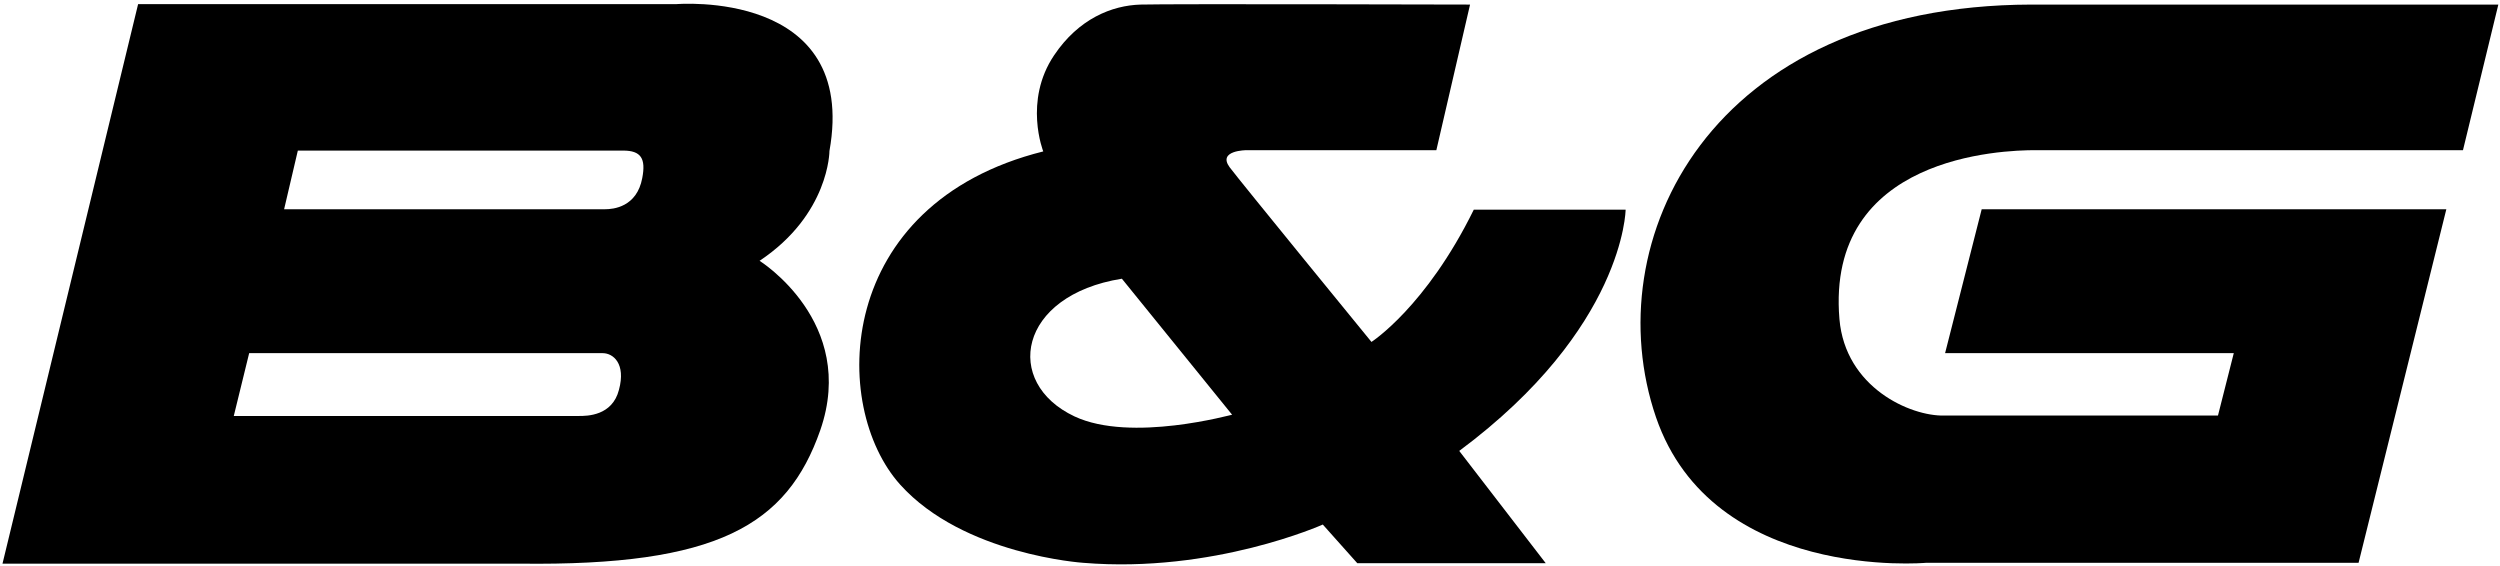
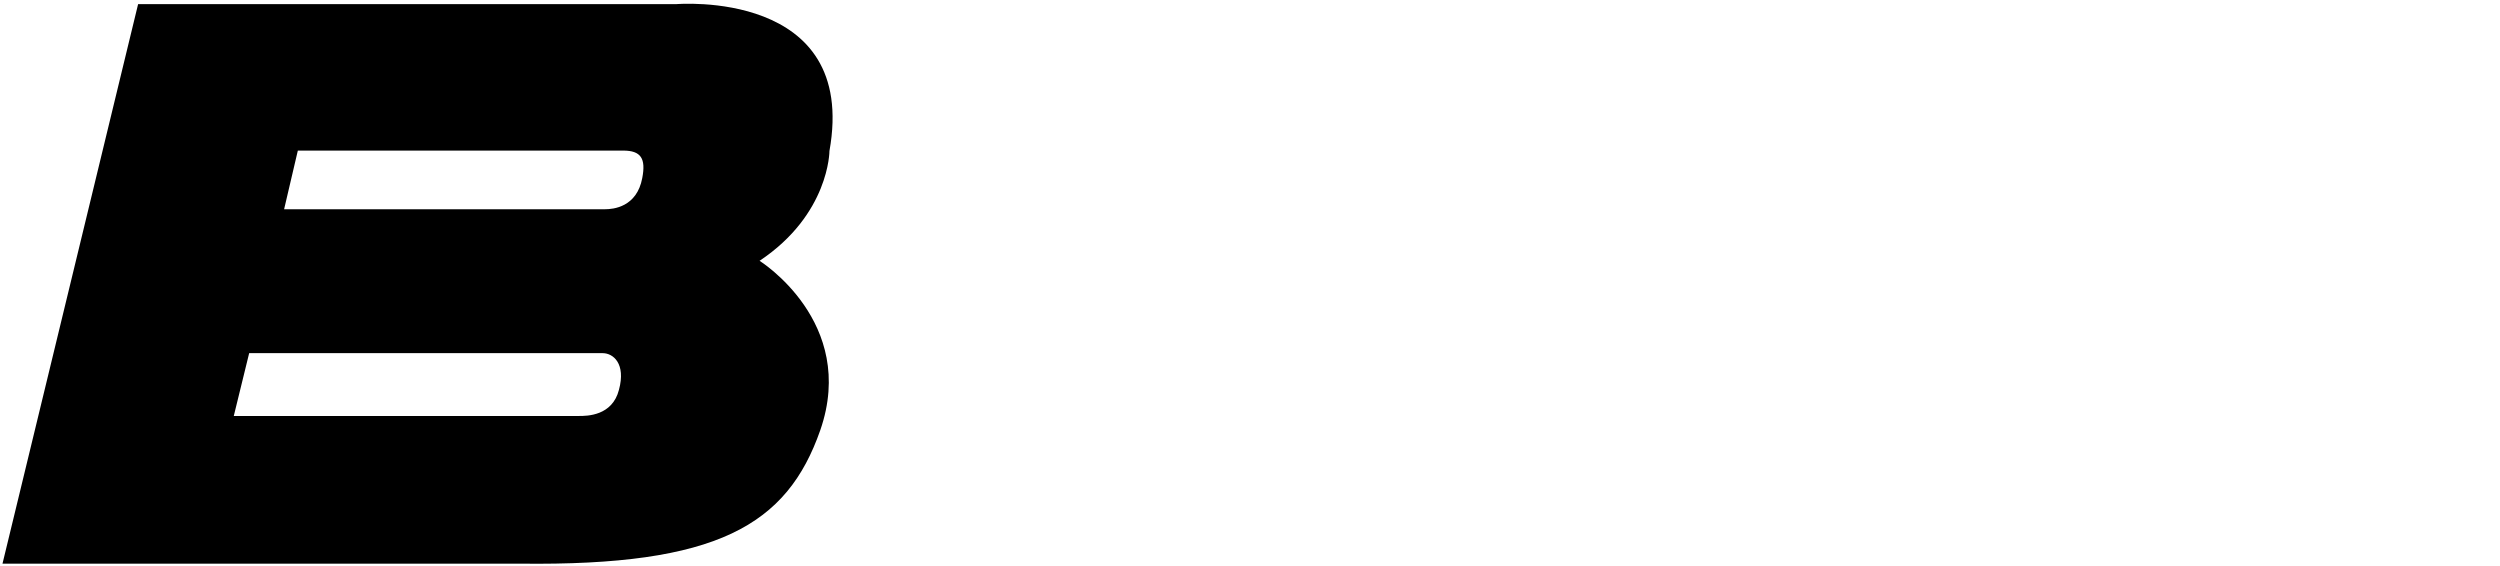
<svg xmlns="http://www.w3.org/2000/svg" width="601" height="136" viewBox="0 0 601 136" fill="none">
  <path d="M145.5 50.3H68.3L71.6 36.2H149.8C154.1 36.2 155.3 38.1 154.4 42.8C153.1 49.8 147.4 50.3 145.5 50.3ZM139.2 100H56.2L59.9 84.9H144.9C147.4 84.9 150.5 87.4 148.8 93.7C147.2 100 141.1 100 139.2 100ZM199.4 36.3C206.4 -2.8 162.5 1 162.5 1H33.2L0.6 135.5H125C172.4 136.1 189.2 126.3 197.2 103.4C206.2 77.4 182.6 62.7 182.6 62.7C199.4 51.5 199.4 36.3 199.4 36.3Z" fill="black" />
-   <path d="M258.3 100.1C241.1 92 244.7 71 269.7 67L296.2 99.7C296.3 99.6 271.9 106.5 258.3 100.1ZM390.8 50.4H354.3C342.8 73.8 329.7 82.2 329.7 82.2C329.7 82.2 297.9 43.3 295.6 40.2C292.6 36.1 299.7 36.1 299.7 36.1H345.3L353.4 1.1C353.4 1.1 281.1 0.9 274.2 1.1C267.3 1.3 259.3 4.5 253.4 13.3C246 24.3 250.8 36.4 250.8 36.4C200.5 49 199.5 97.7 216.4 116.5C231.6 133.4 260.4 135.3 260.4 135.3C291.7 137.9 318 126.1 318 126.1L326.3 135.4H371.6L350.8 108.4C390.5 78.9 390.8 50.4 390.8 50.4Z" fill="black" />
-   <path d="M592.1 36.1L600.6 1.1H488.3C411 1.3 383.6 57.9 398.1 100.3C411.7 139.9 463 135.3 463 135.3H567L588.1 50.3H476.4L467.6 84.9H537L533.2 99.9H467.4C459.3 100.1 443.6 93.2 442.2 76.7C438.9 37.4 481.5 36.1 489.3 36.1H592.1Z" fill="black" />
</svg>